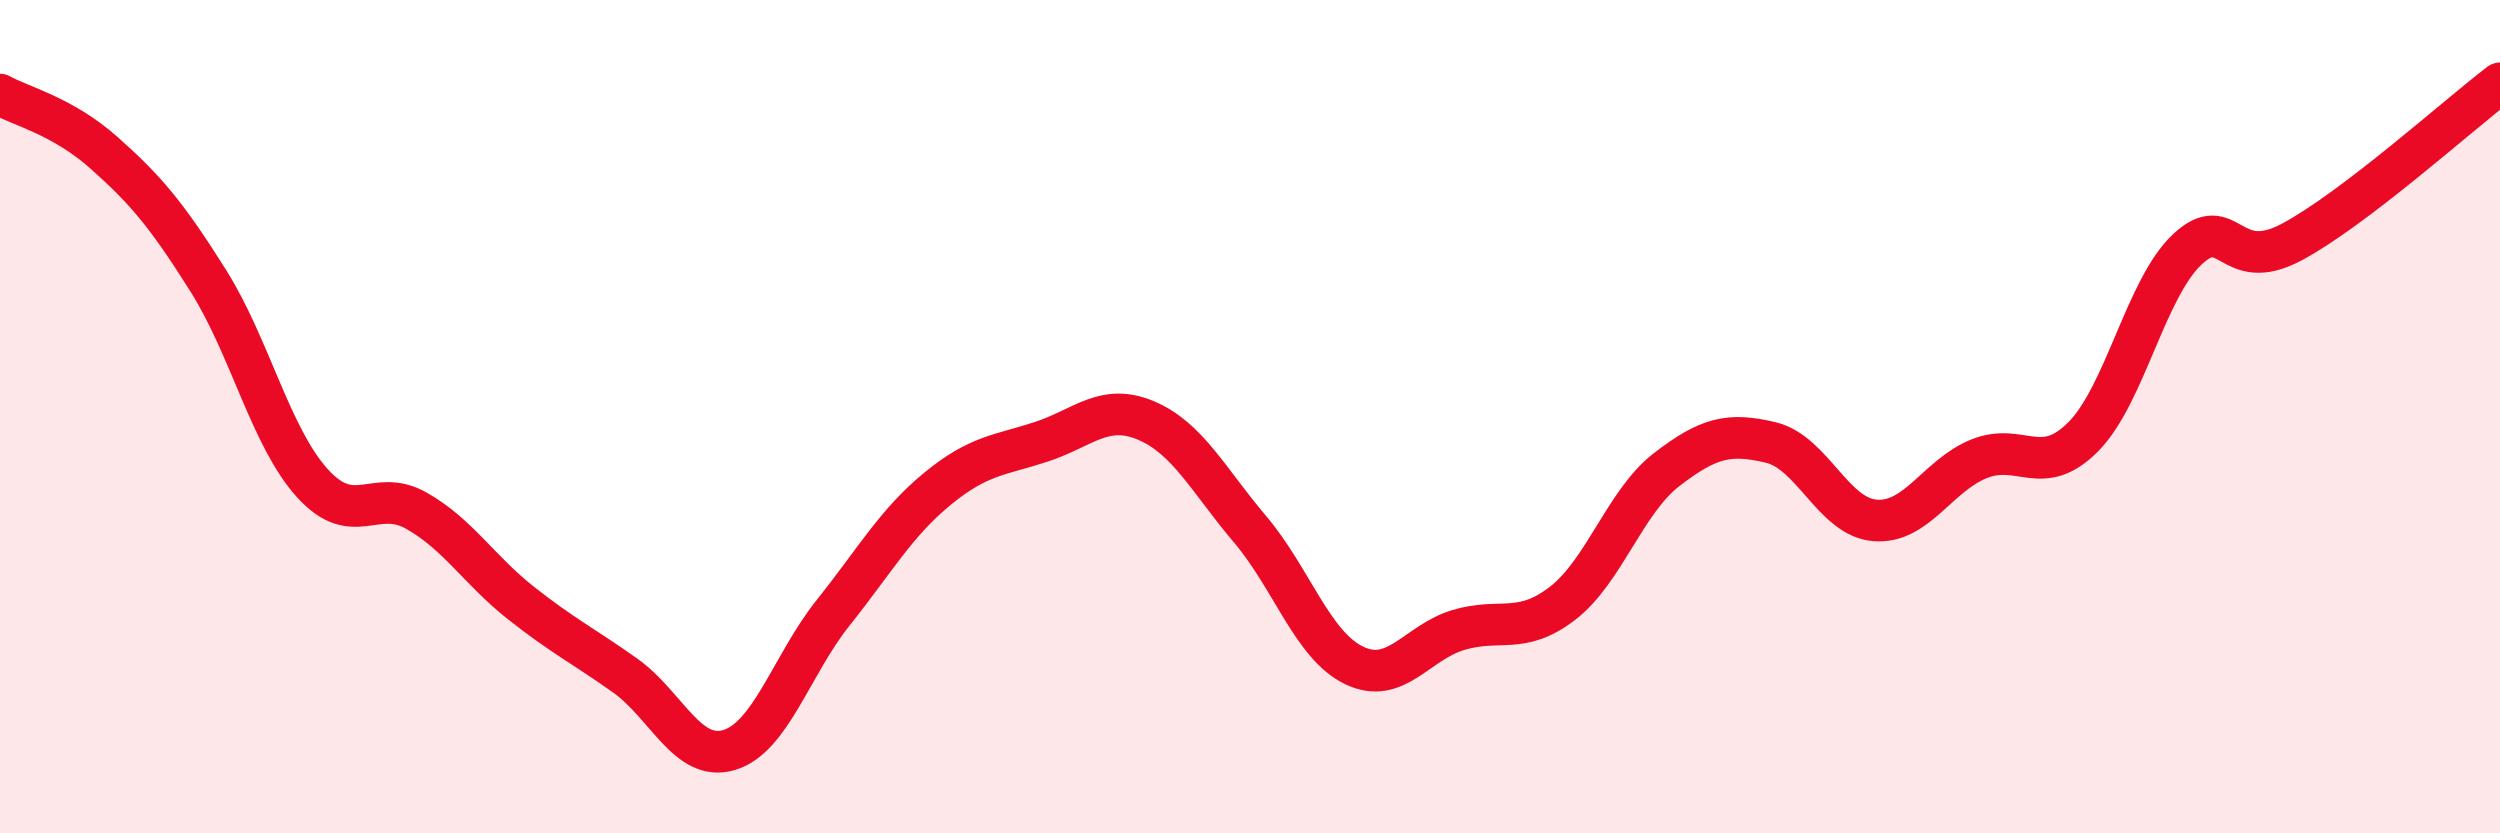
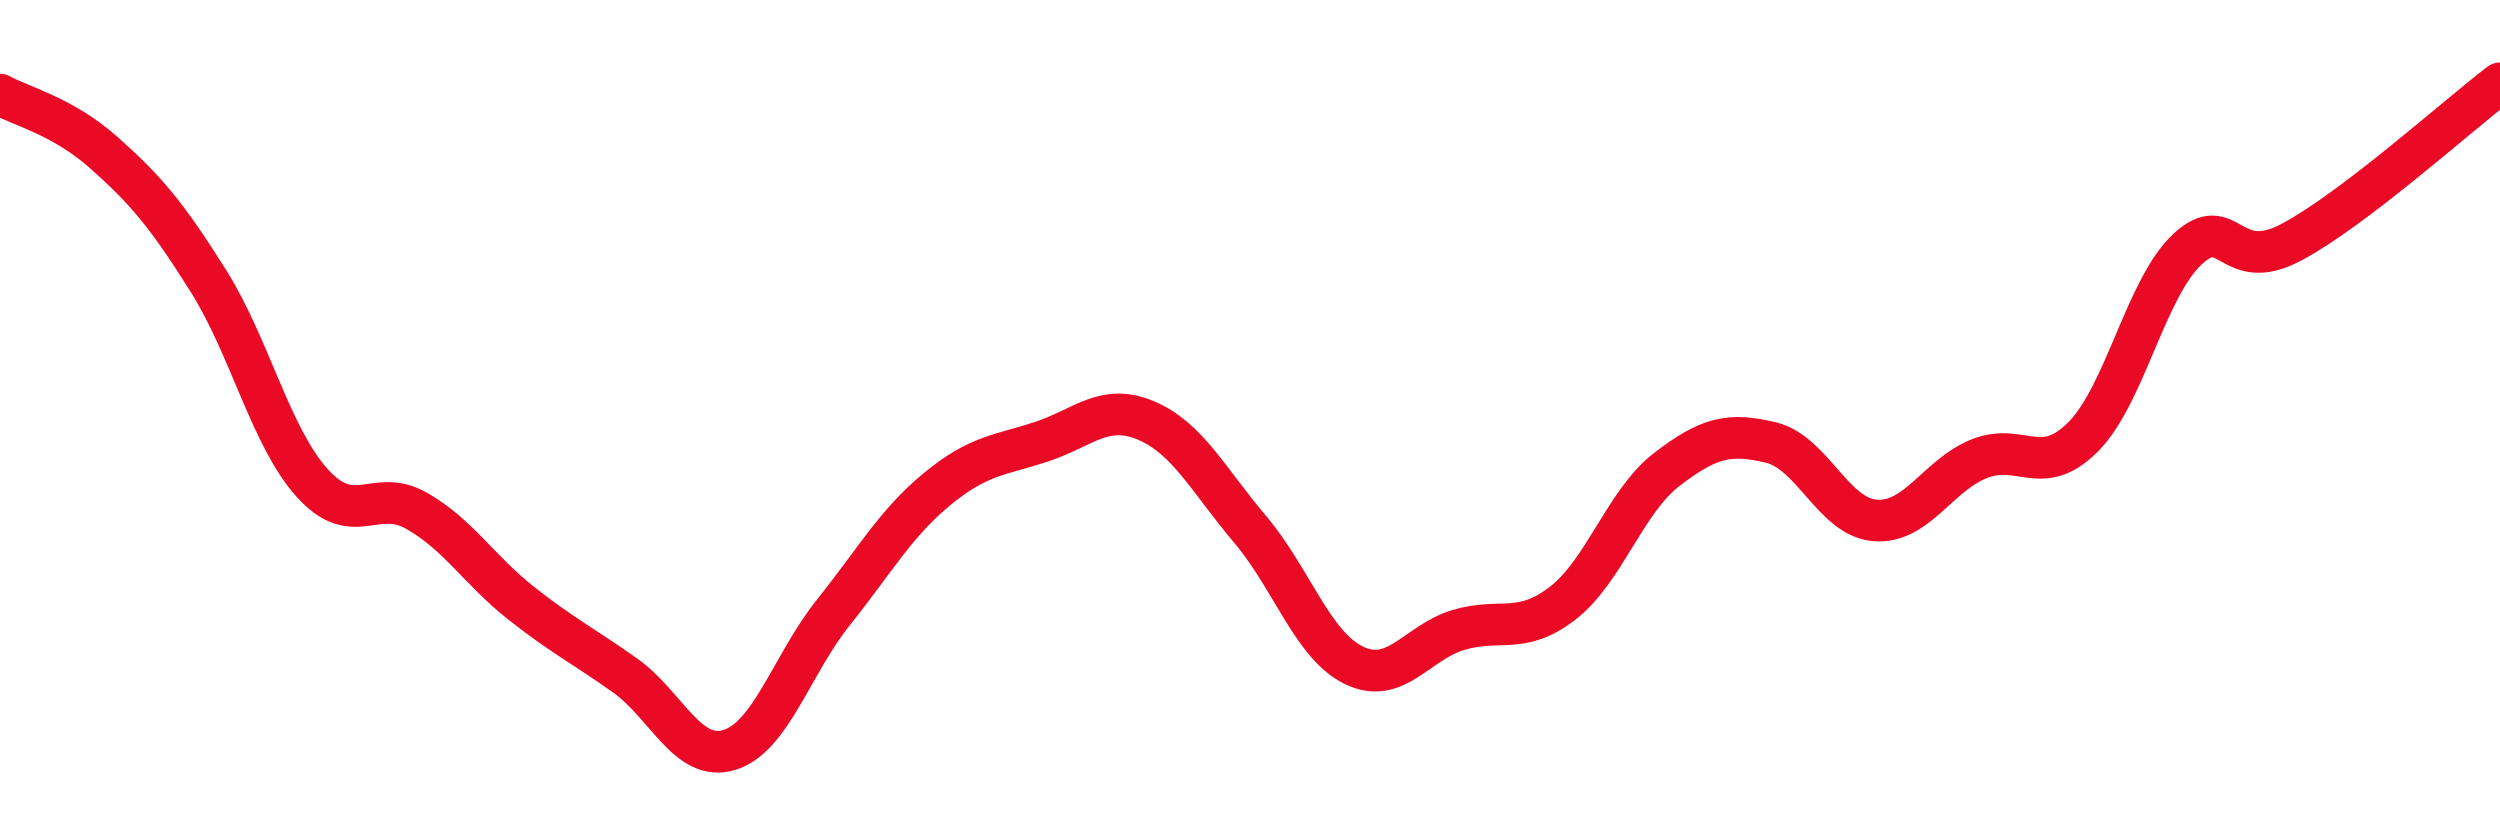
<svg xmlns="http://www.w3.org/2000/svg" width="60" height="20" viewBox="0 0 60 20">
-   <path d="M 0,2.27 C 0.5,2.55 1.5,2.78 2.5,3.67 C 3.5,4.56 4,5.15 5,6.74 C 6,8.33 6.5,10.5 7.5,11.6 C 8.5,12.7 9,11.69 10,12.26 C 11,12.83 11.5,13.68 12.5,14.47 C 13.5,15.26 14,15.5 15,16.21 C 16,16.92 16.5,18.3 17.5,18 C 18.5,17.7 19,15.95 20,14.7 C 21,13.45 21.5,12.55 22.5,11.73 C 23.5,10.91 24,10.93 25,10.6 C 26,10.27 26.5,9.67 27.5,10.09 C 28.5,10.51 29,11.52 30,12.7 C 31,13.88 31.5,15.49 32.5,15.97 C 33.5,16.45 34,15.42 35,15.12 C 36,14.82 36.5,15.25 37.5,14.48 C 38.5,13.71 39,12.04 40,11.27 C 41,10.5 41.5,10.38 42.5,10.62 C 43.5,10.86 44,12.41 45,12.49 C 46,12.57 46.5,11.41 47.5,11.01 C 48.5,10.61 49,11.49 50,10.48 C 51,9.47 51.5,6.91 52.5,5.98 C 53.5,5.05 53.5,6.61 55,5.81 C 56.5,5.01 59,2.76 60,2L60 20L0 20Z" fill="#EB0A25" opacity="0.1" stroke-linecap="round" stroke-linejoin="round" />
  <path d="M 0,2.27 C 0.5,2.55 1.5,2.78 2.5,3.67 C 3.5,4.56 4,5.15 5,6.74 C 6,8.33 6.5,10.5 7.5,11.6 C 8.5,12.7 9,11.69 10,12.26 C 11,12.83 11.5,13.68 12.5,14.47 C 13.5,15.26 14,15.5 15,16.21 C 16,16.92 16.5,18.3 17.5,18 C 18.5,17.7 19,15.95 20,14.7 C 21,13.45 21.5,12.55 22.5,11.73 C 23.5,10.91 24,10.93 25,10.6 C 26,10.27 26.5,9.67 27.5,10.09 C 28.5,10.51 29,11.52 30,12.7 C 31,13.88 31.5,15.49 32.5,15.97 C 33.5,16.45 34,15.42 35,15.12 C 36,14.82 36.5,15.25 37.5,14.48 C 38.5,13.71 39,12.04 40,11.27 C 41,10.5 41.5,10.38 42.5,10.62 C 43.5,10.86 44,12.41 45,12.49 C 46,12.57 46.5,11.41 47.5,11.01 C 48.5,10.61 49,11.49 50,10.48 C 51,9.47 51.5,6.91 52.5,5.98 C 53.5,5.05 53.5,6.61 55,5.81 C 56.5,5.01 59,2.76 60,2" stroke="#EB0A25" stroke-width="1" fill="none" stroke-linecap="round" stroke-linejoin="round" />
</svg>